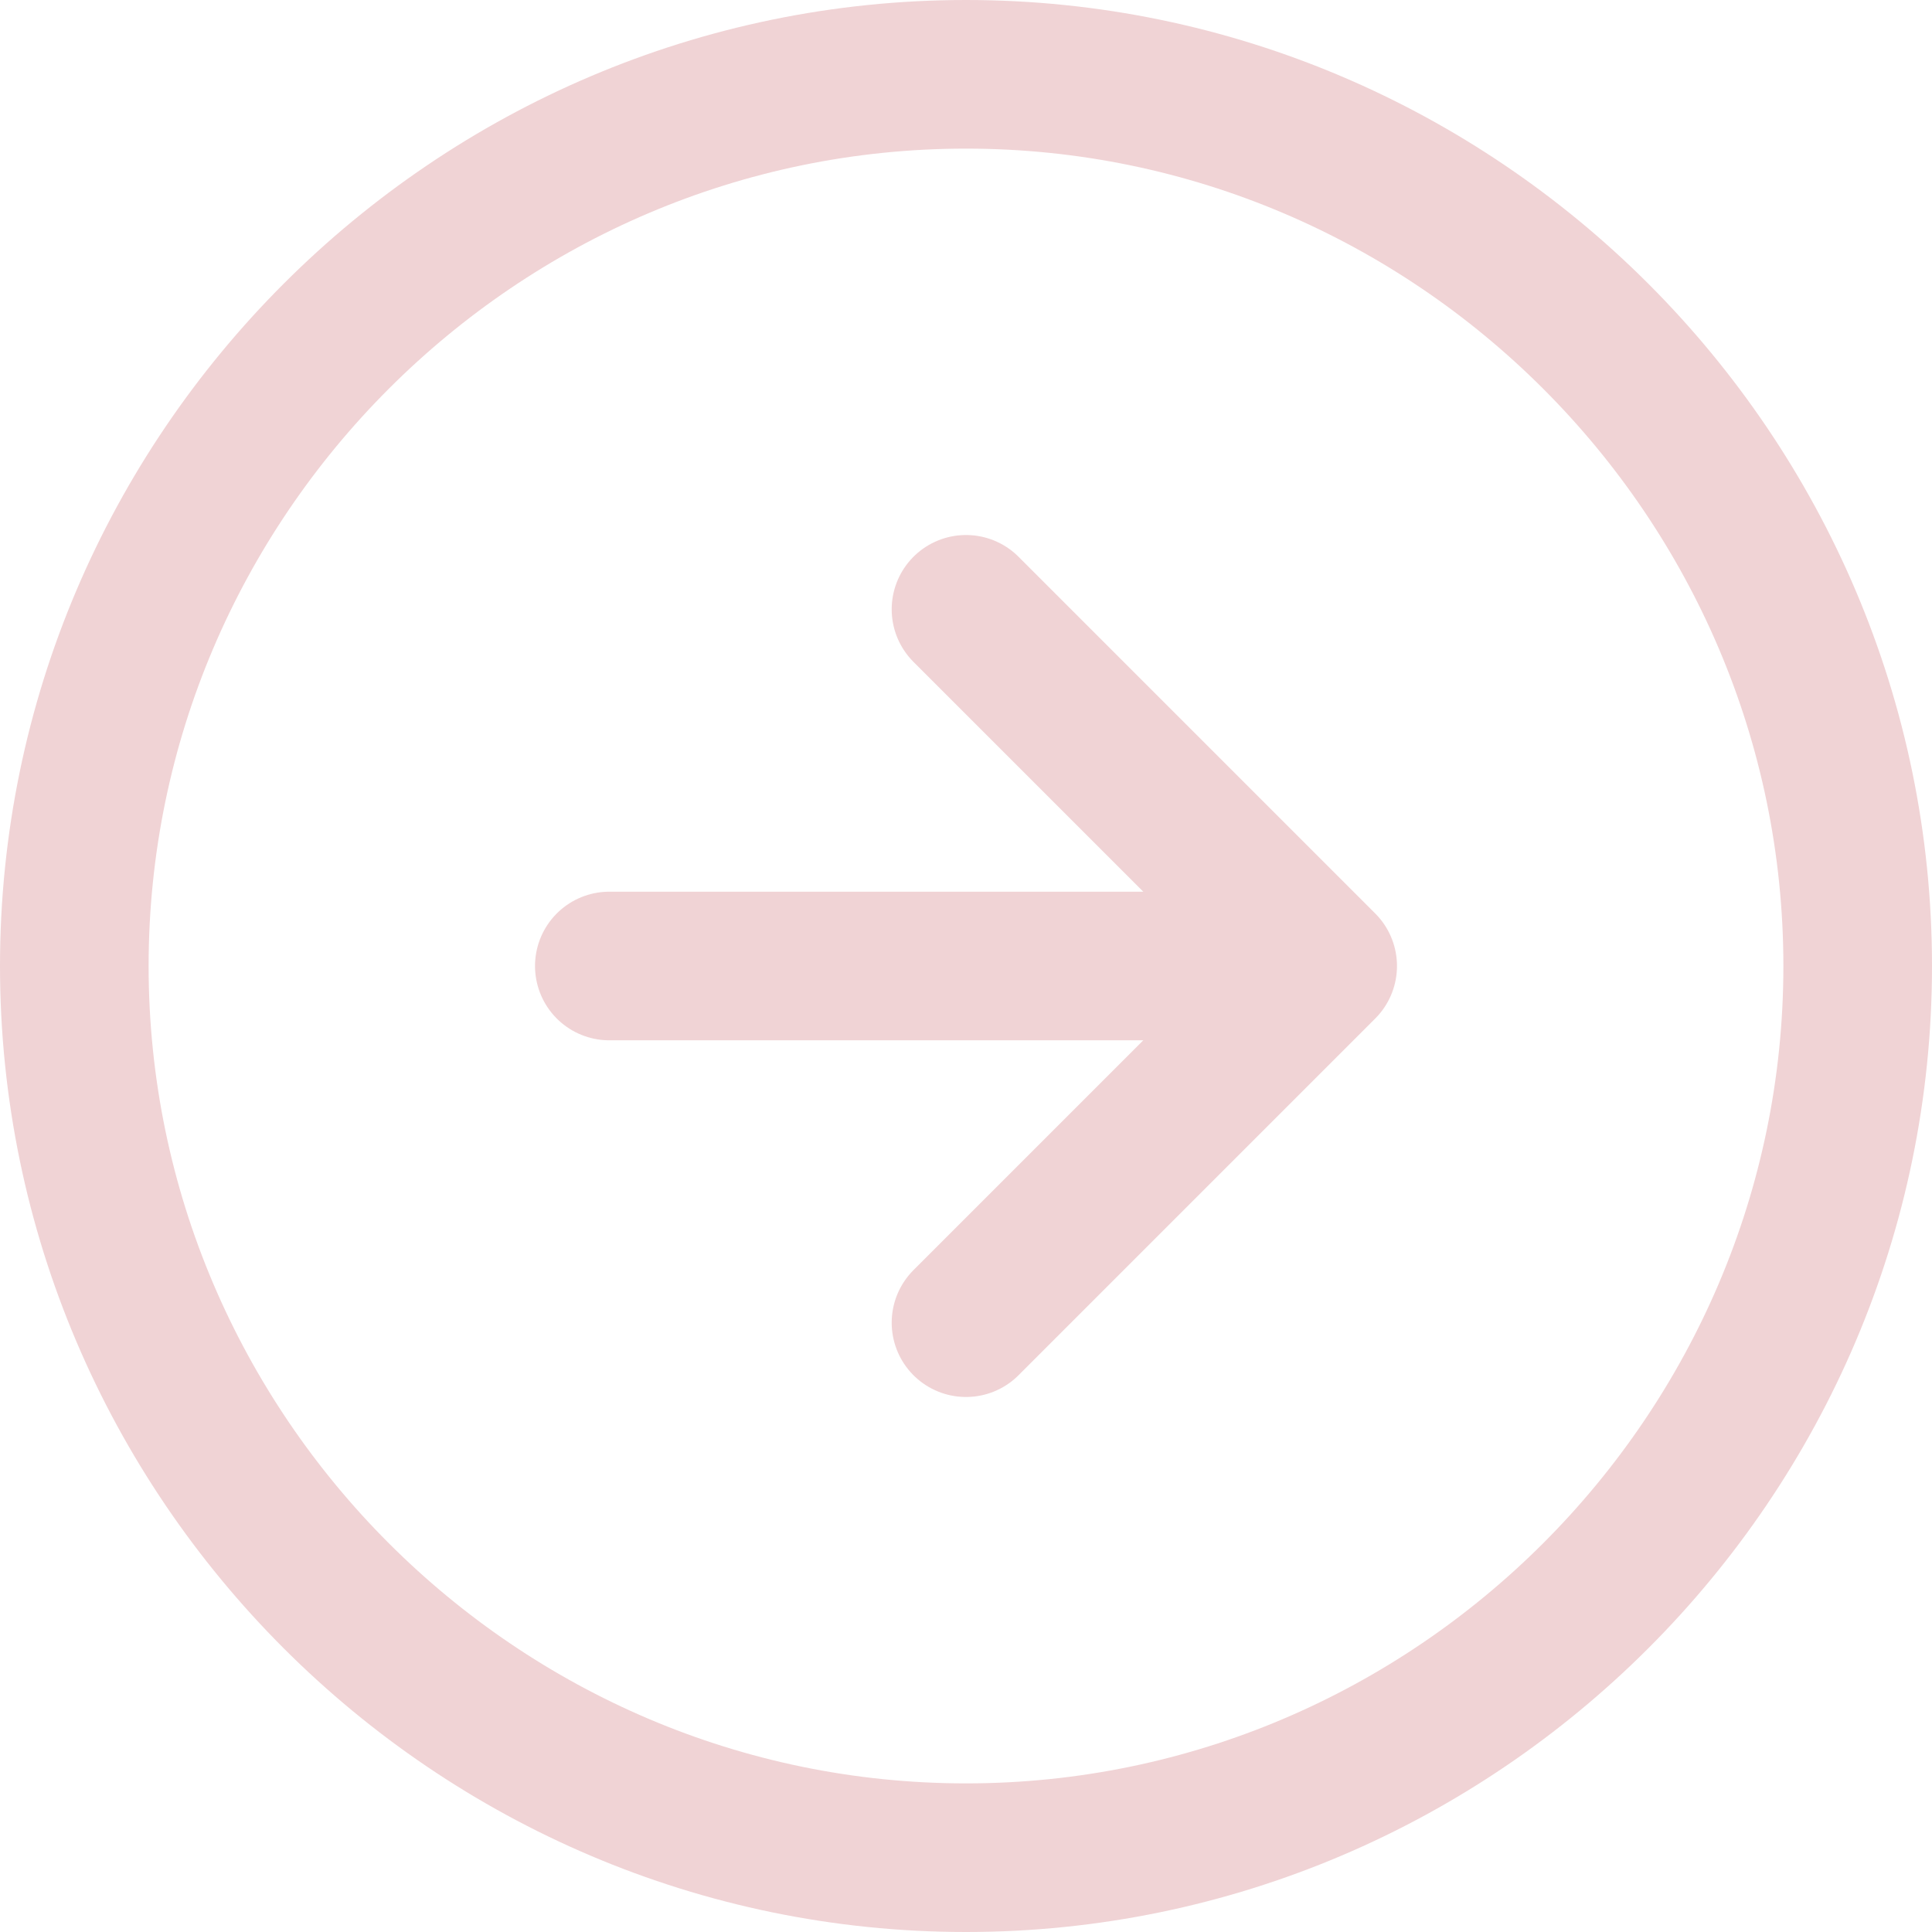
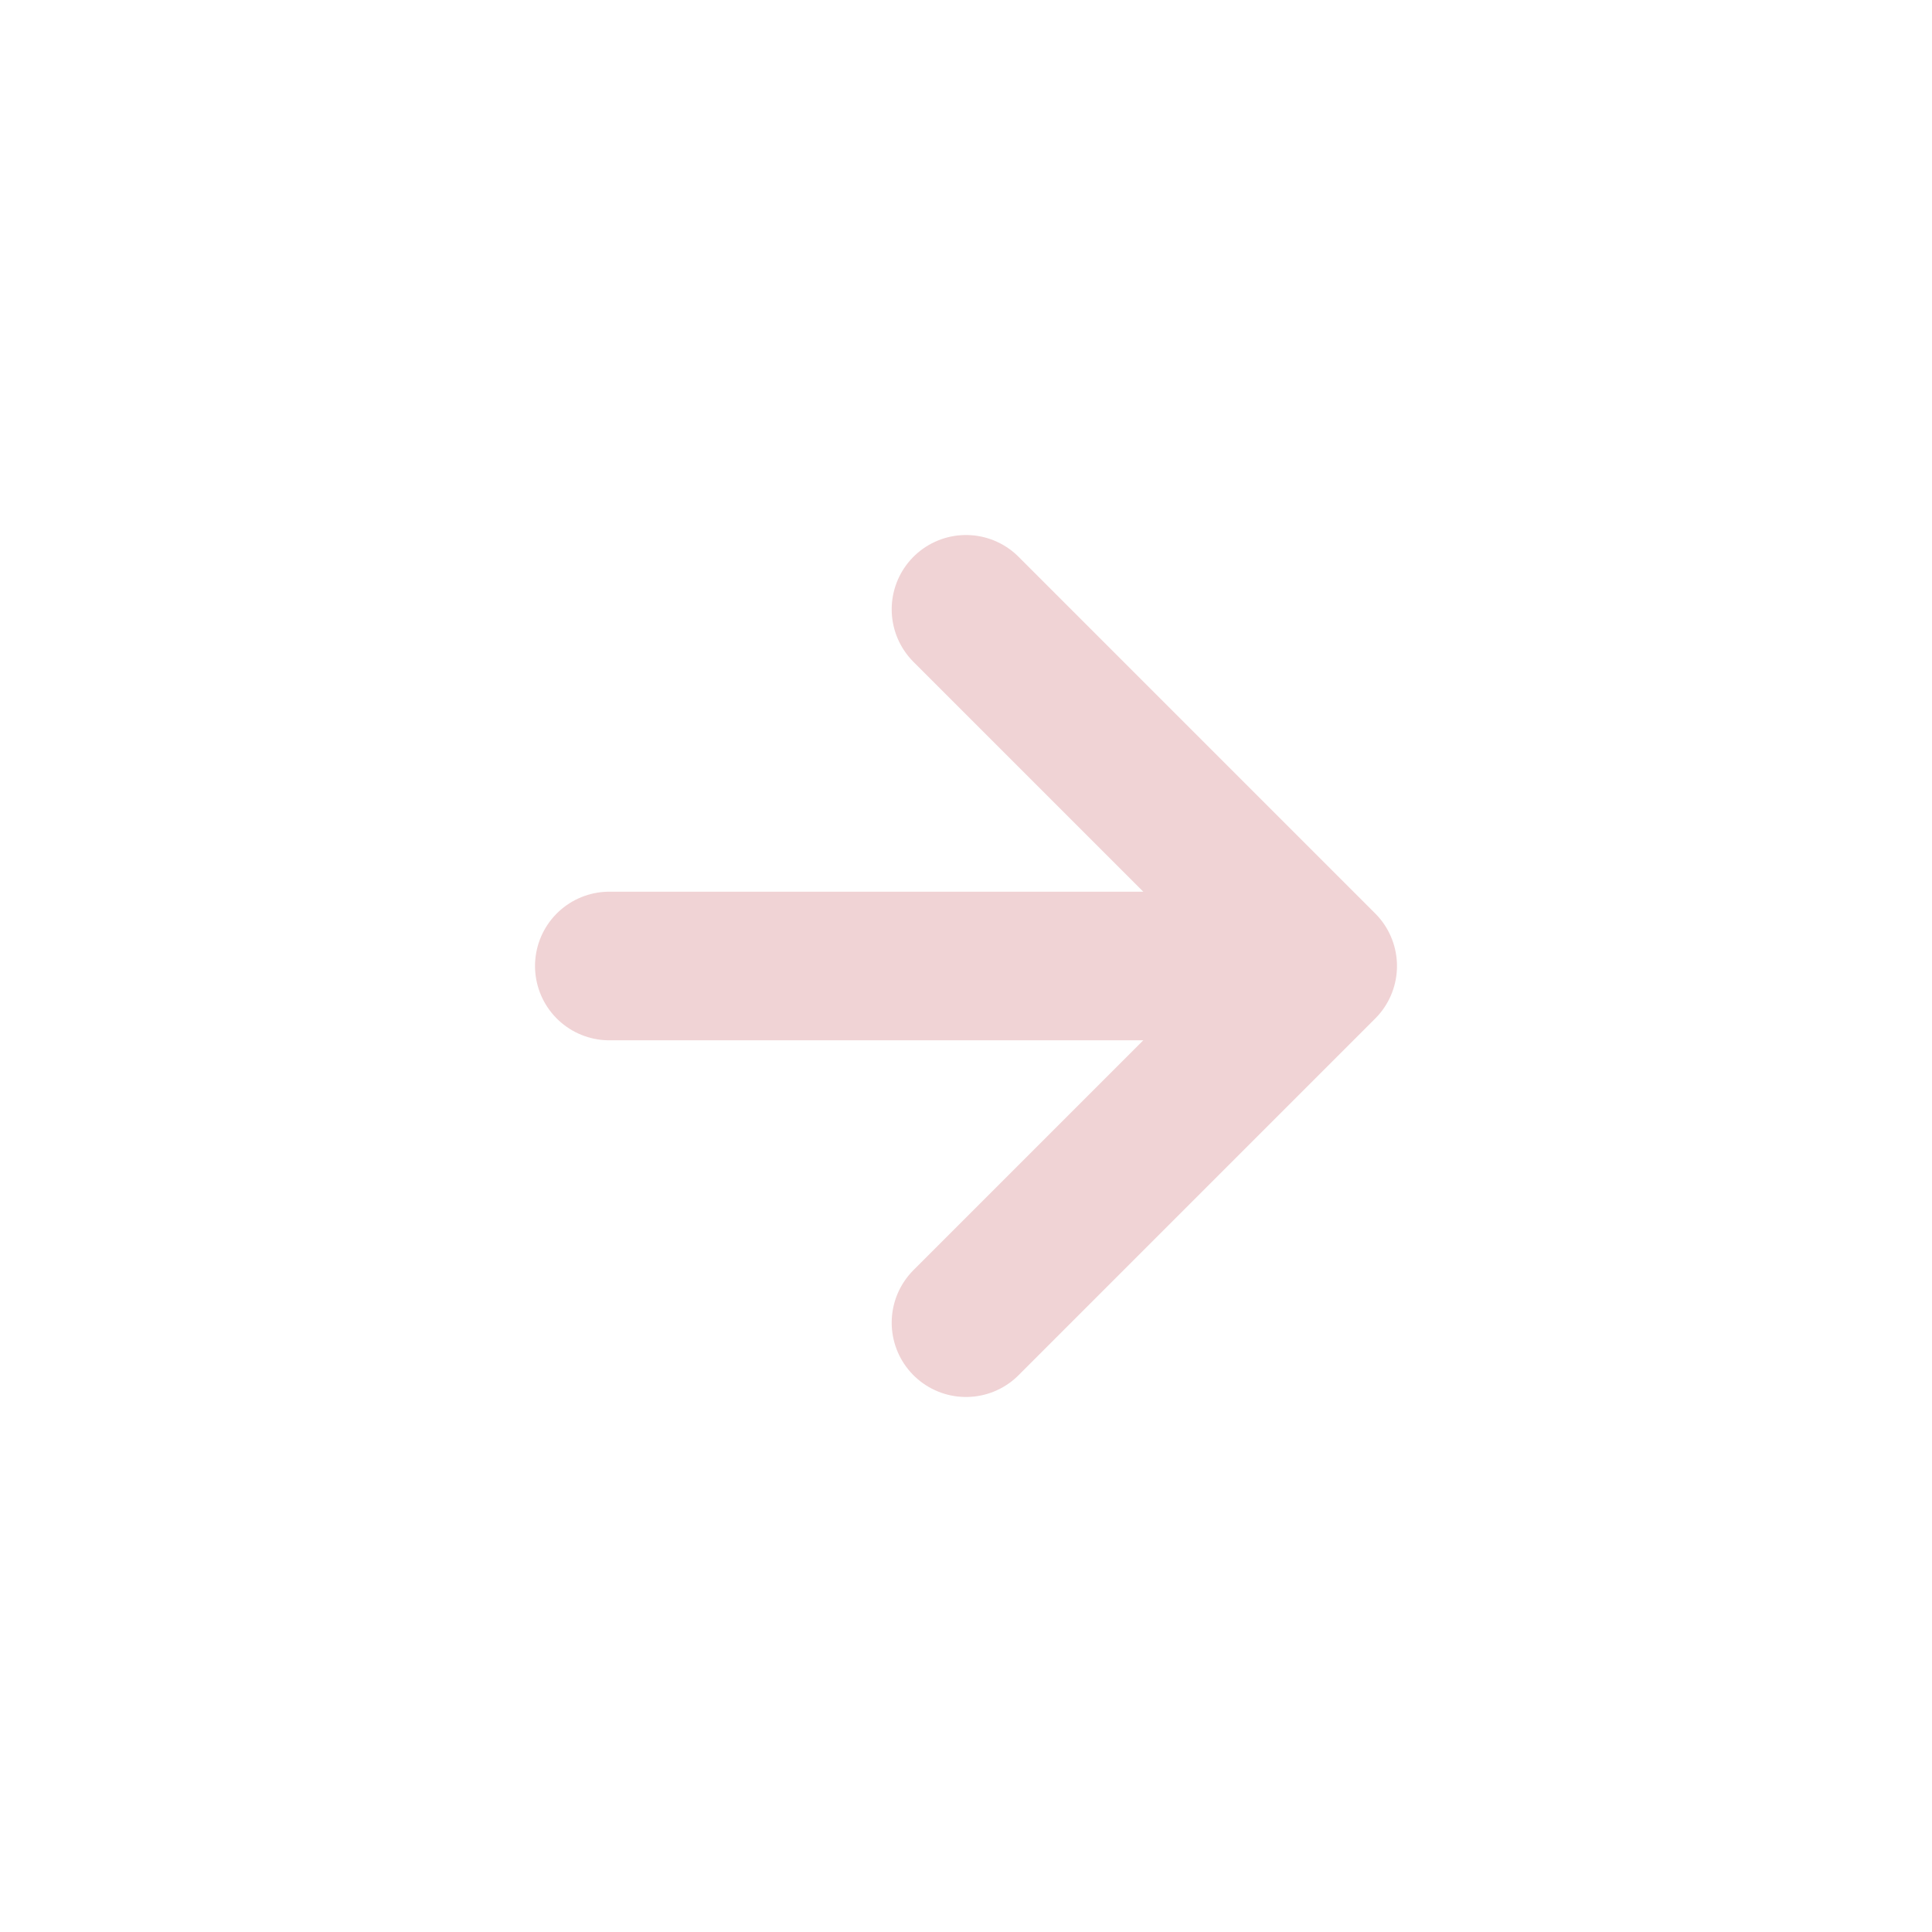
<svg xmlns="http://www.w3.org/2000/svg" id="_レイヤー_1" data-name="レイヤー_1" version="1.1" viewBox="0 0 13 13">
  <defs>
    <style>
      .st0 {
        fill: none;
        stroke: #f0d3d5;
        stroke-linecap: round;
        stroke-linejoin: round;
      }
    </style>
  </defs>
-   <path class="st0" d="M6.5,12.5c3.3,0,6-2.7,6-6S9.8.5,6.5.5.5,3.2.5,6.5s2.7,6,6,6Z" />
  <path class="st0" d="M6.5,8.9l2.4-2.4M8.9,6.5l-2.4-2.4M8.9,6.5h-4.8" />
</svg>